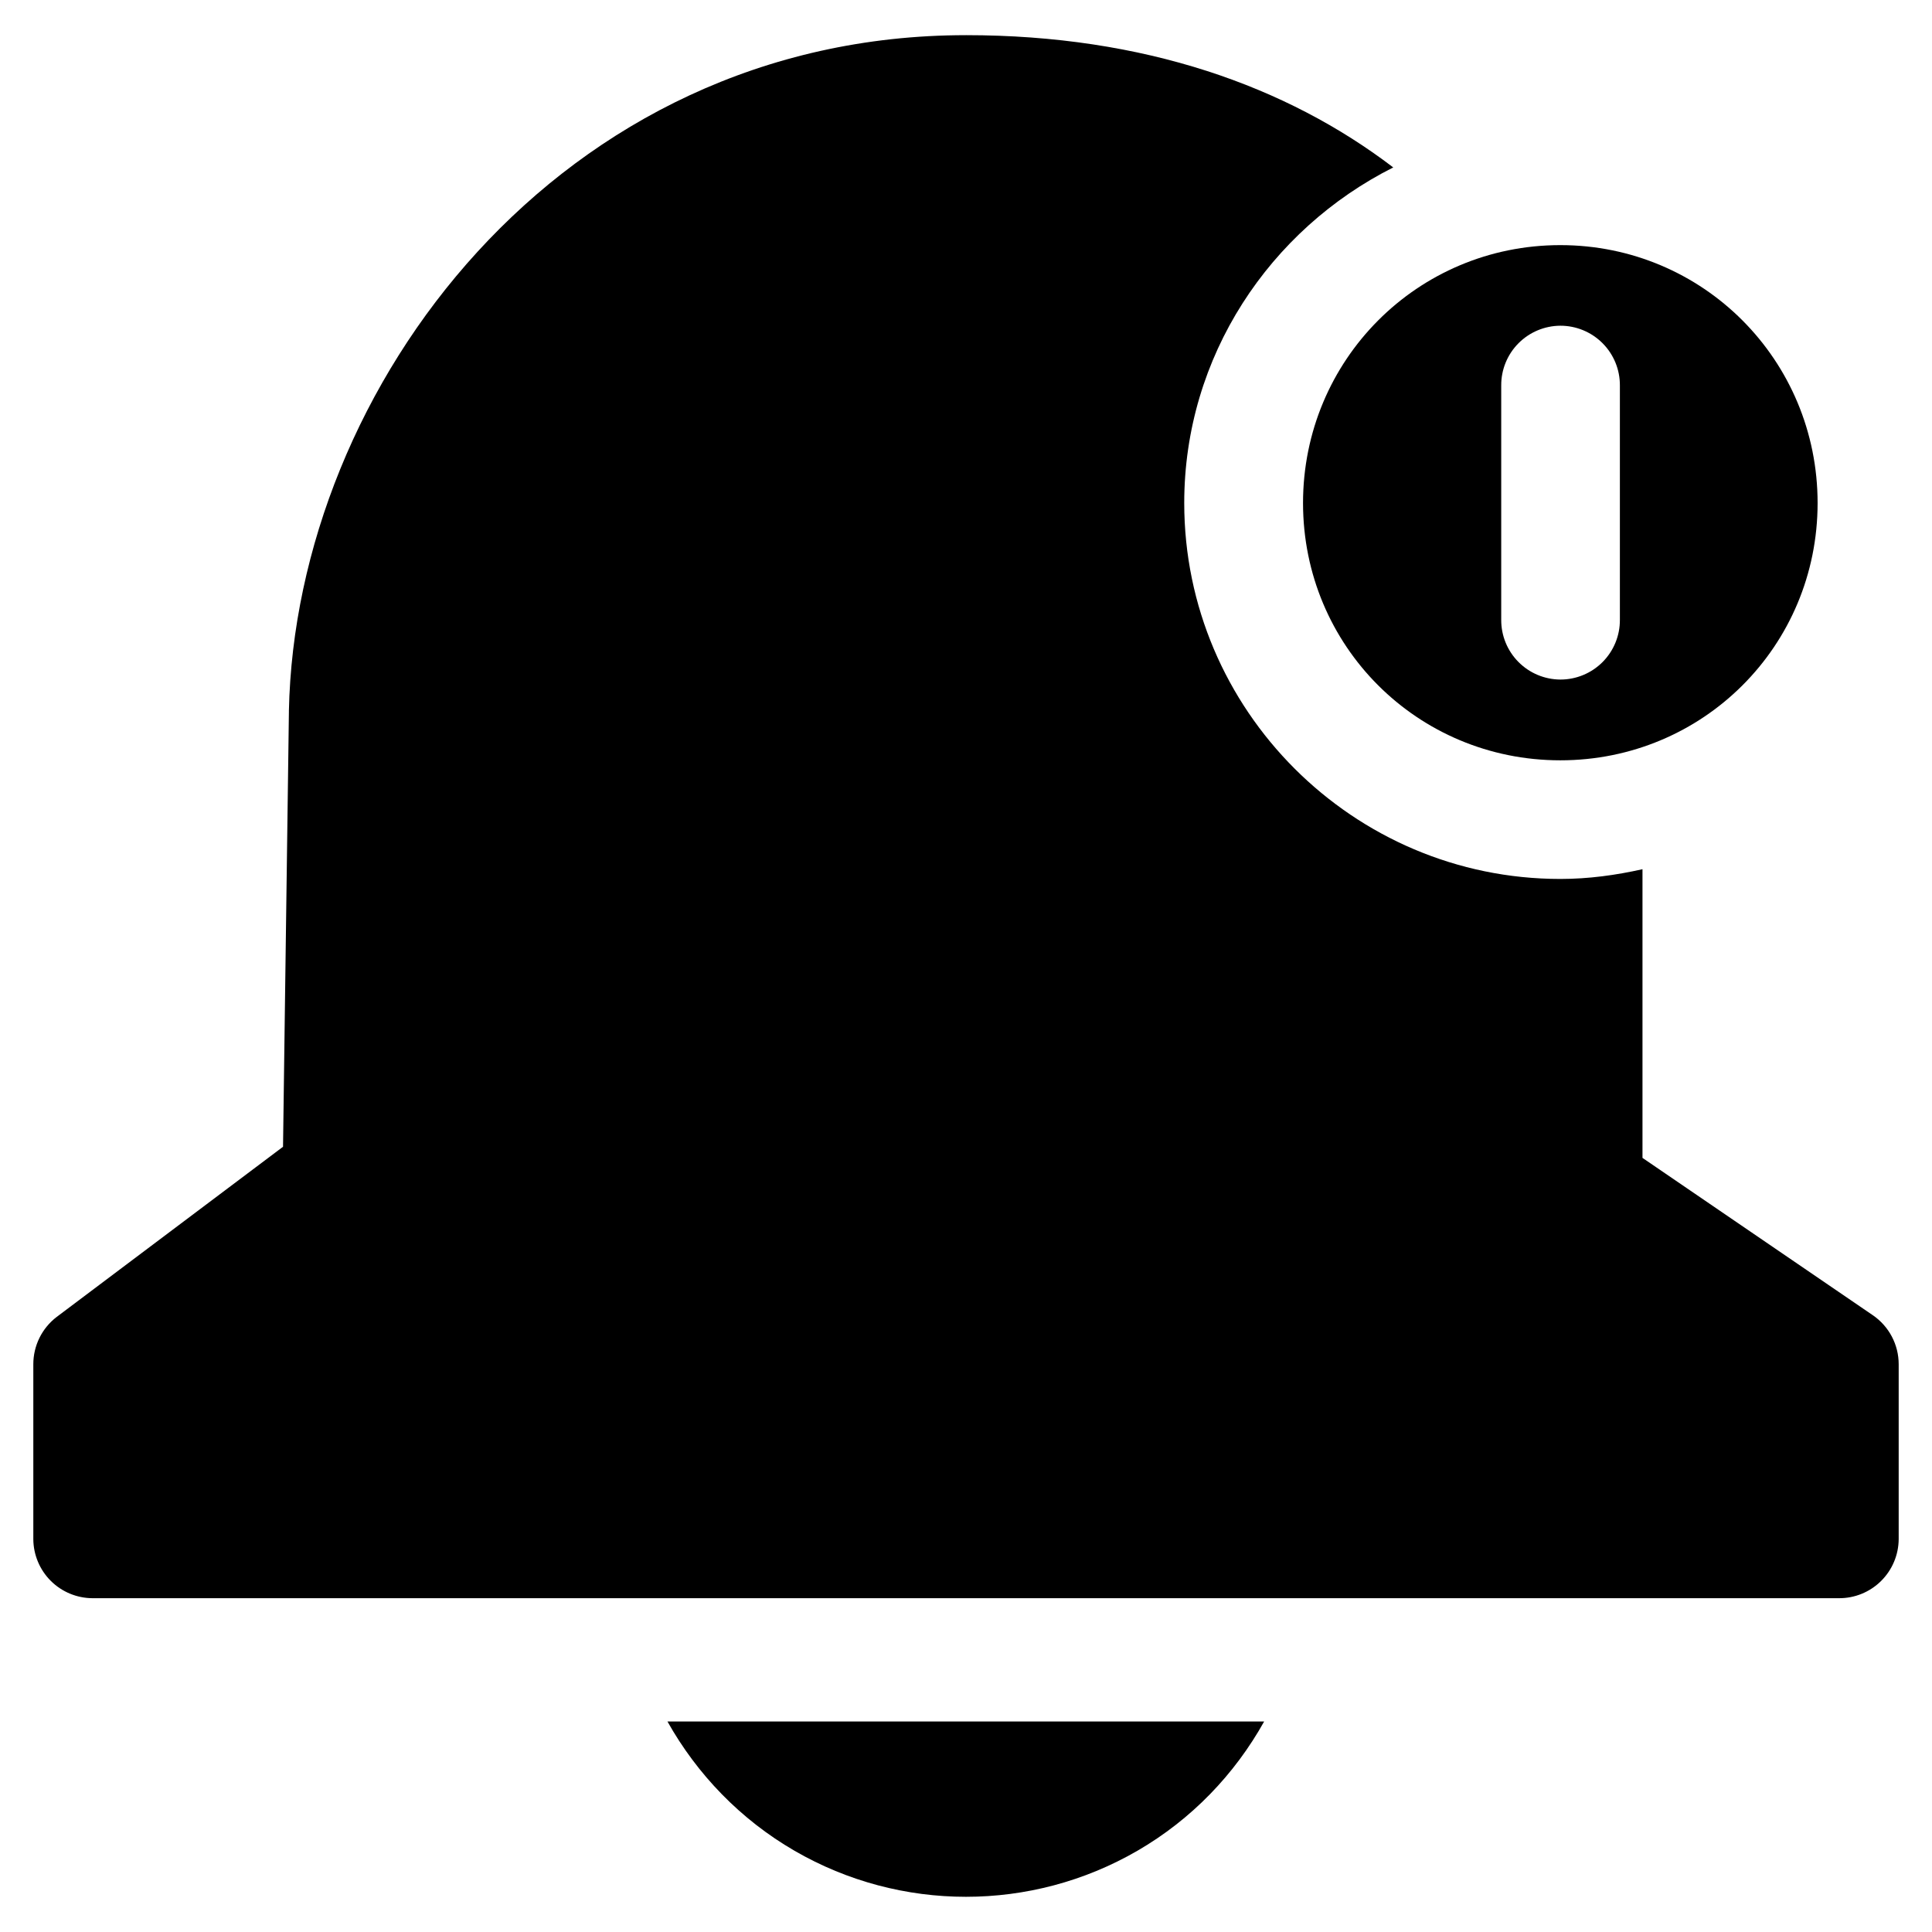
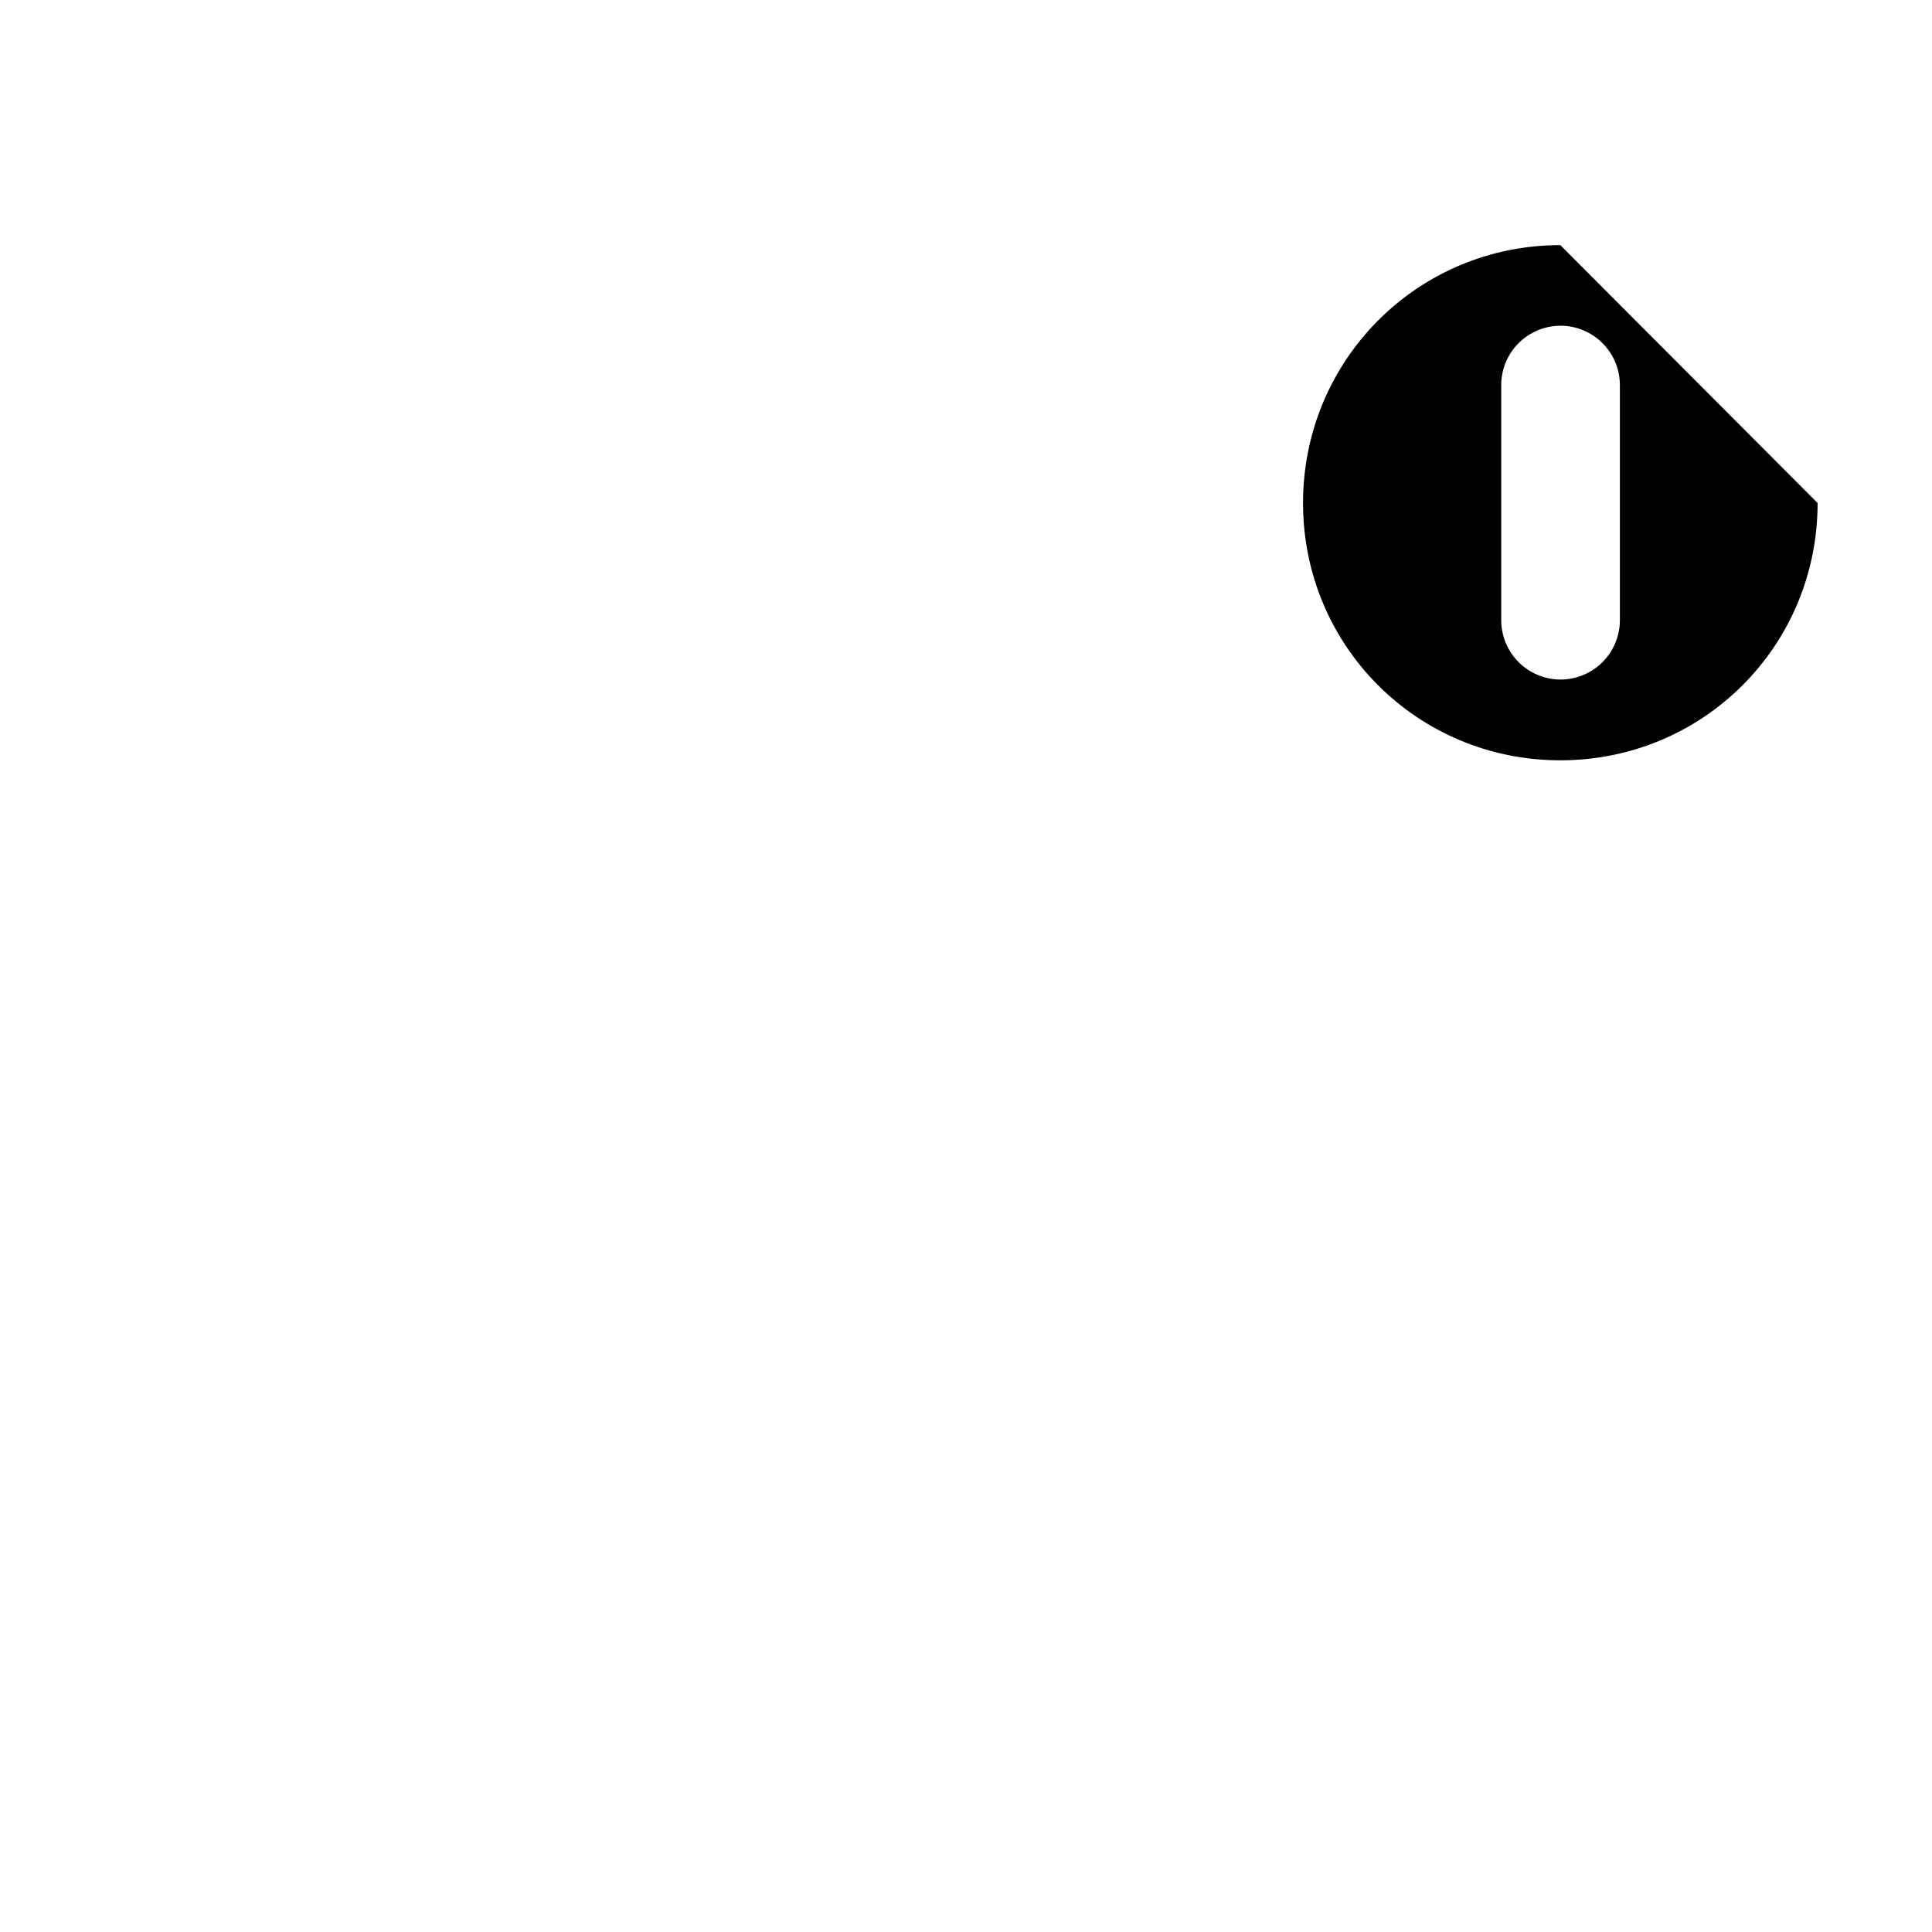
<svg xmlns="http://www.w3.org/2000/svg" fill="#000000" width="800px" height="800px" version="1.1" viewBox="144 144 512 512">
  <g>
-     <path d="m557.5 208.96c-37.867 0-68.184 30.48-68.184 68.348 0 37.867 30.316 68.184 68.184 68.184s68.184-30.316 68.184-68.184c0-37.867-30.316-68.348-68.184-68.348zm0 21.359c4.195-0.008 8.223 1.656 11.188 4.629 2.965 2.969 4.621 7 4.598 11.199v62.113c0.023 4.199-1.633 8.23-4.598 11.203-2.965 2.969-6.992 4.637-11.188 4.625-4.176-0.023-8.172-1.703-11.109-4.672-2.938-2.965-4.574-6.981-4.551-11.156v-62.113c-0.023-4.176 1.613-8.191 4.551-11.156 2.938-2.969 6.934-4.648 11.109-4.672z" />
-     <path d="m399.98 153.32c-107.65 0-177.69 93.344-179.42 179.13h0.004v0.164l-1.559 115.29-59.984 45.098c-3.91 2.988-6.199 7.629-6.191 12.547v46.332c0.023 4.144 1.68 8.117 4.613 11.051 2.934 2.93 6.902 4.586 11.051 4.609h462.85c4.176 0.023 8.191-1.617 11.156-4.555 2.969-2.938 4.648-6.93 4.672-11.105v-46.332c0.004-5.195-2.559-10.059-6.848-12.996l-61.047-41.699v-76.504c-7.031 1.578-14.277 2.582-21.77 2.582-54.883 0-99.672-44.746-99.672-99.629 0-38.926 22.723-72.5 55.391-88.93-28.16-21.492-65.961-35.055-113.25-35.055z" />
-     <path d="m320.88 600.21c7.859 14.008 19.344 25.965 33.703 34.277 28.062 16.246 62.754 16.246 90.816 0 14.359-8.312 25.801-20.27 33.617-34.277z" />
+     <path d="m557.5 208.96c-37.867 0-68.184 30.48-68.184 68.348 0 37.867 30.316 68.184 68.184 68.184s68.184-30.316 68.184-68.184zm0 21.359c4.195-0.008 8.223 1.656 11.188 4.629 2.965 2.969 4.621 7 4.598 11.199v62.113c0.023 4.199-1.633 8.23-4.598 11.203-2.965 2.969-6.992 4.637-11.188 4.625-4.176-0.023-8.172-1.703-11.109-4.672-2.938-2.965-4.574-6.981-4.551-11.156v-62.113c-0.023-4.176 1.613-8.191 4.551-11.156 2.938-2.969 6.934-4.648 11.109-4.672z" />
  </g>
</svg>